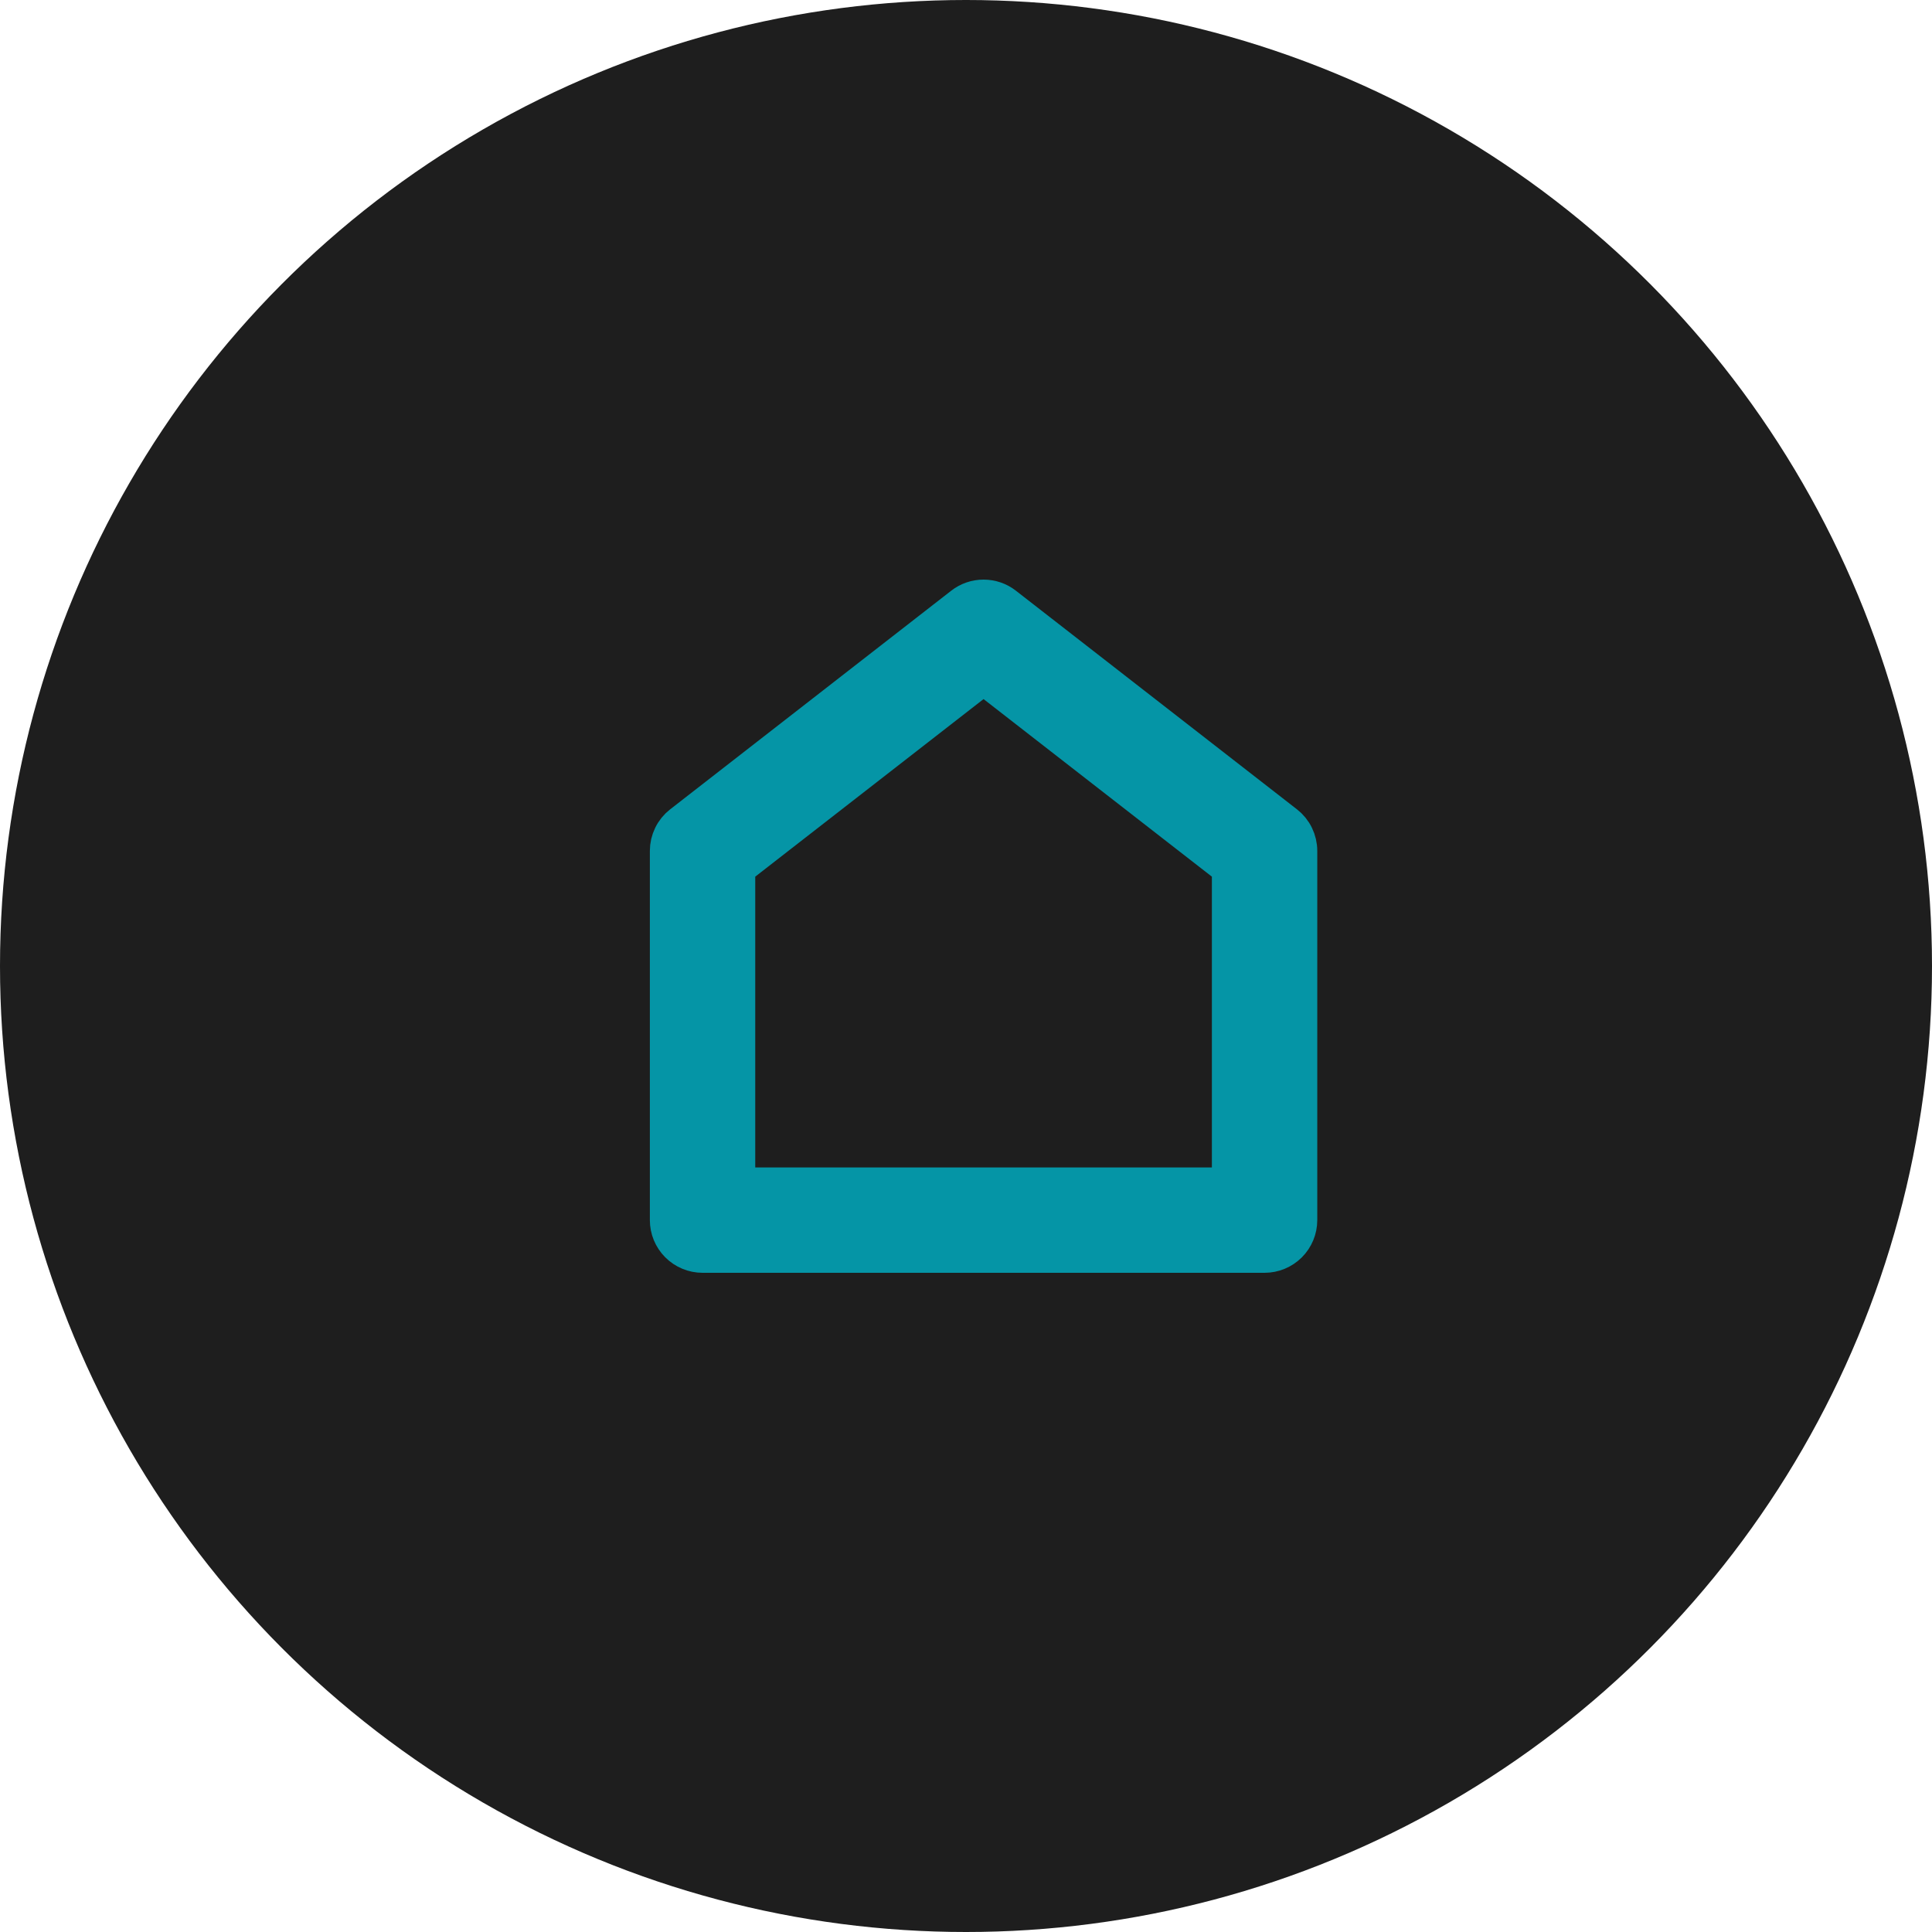
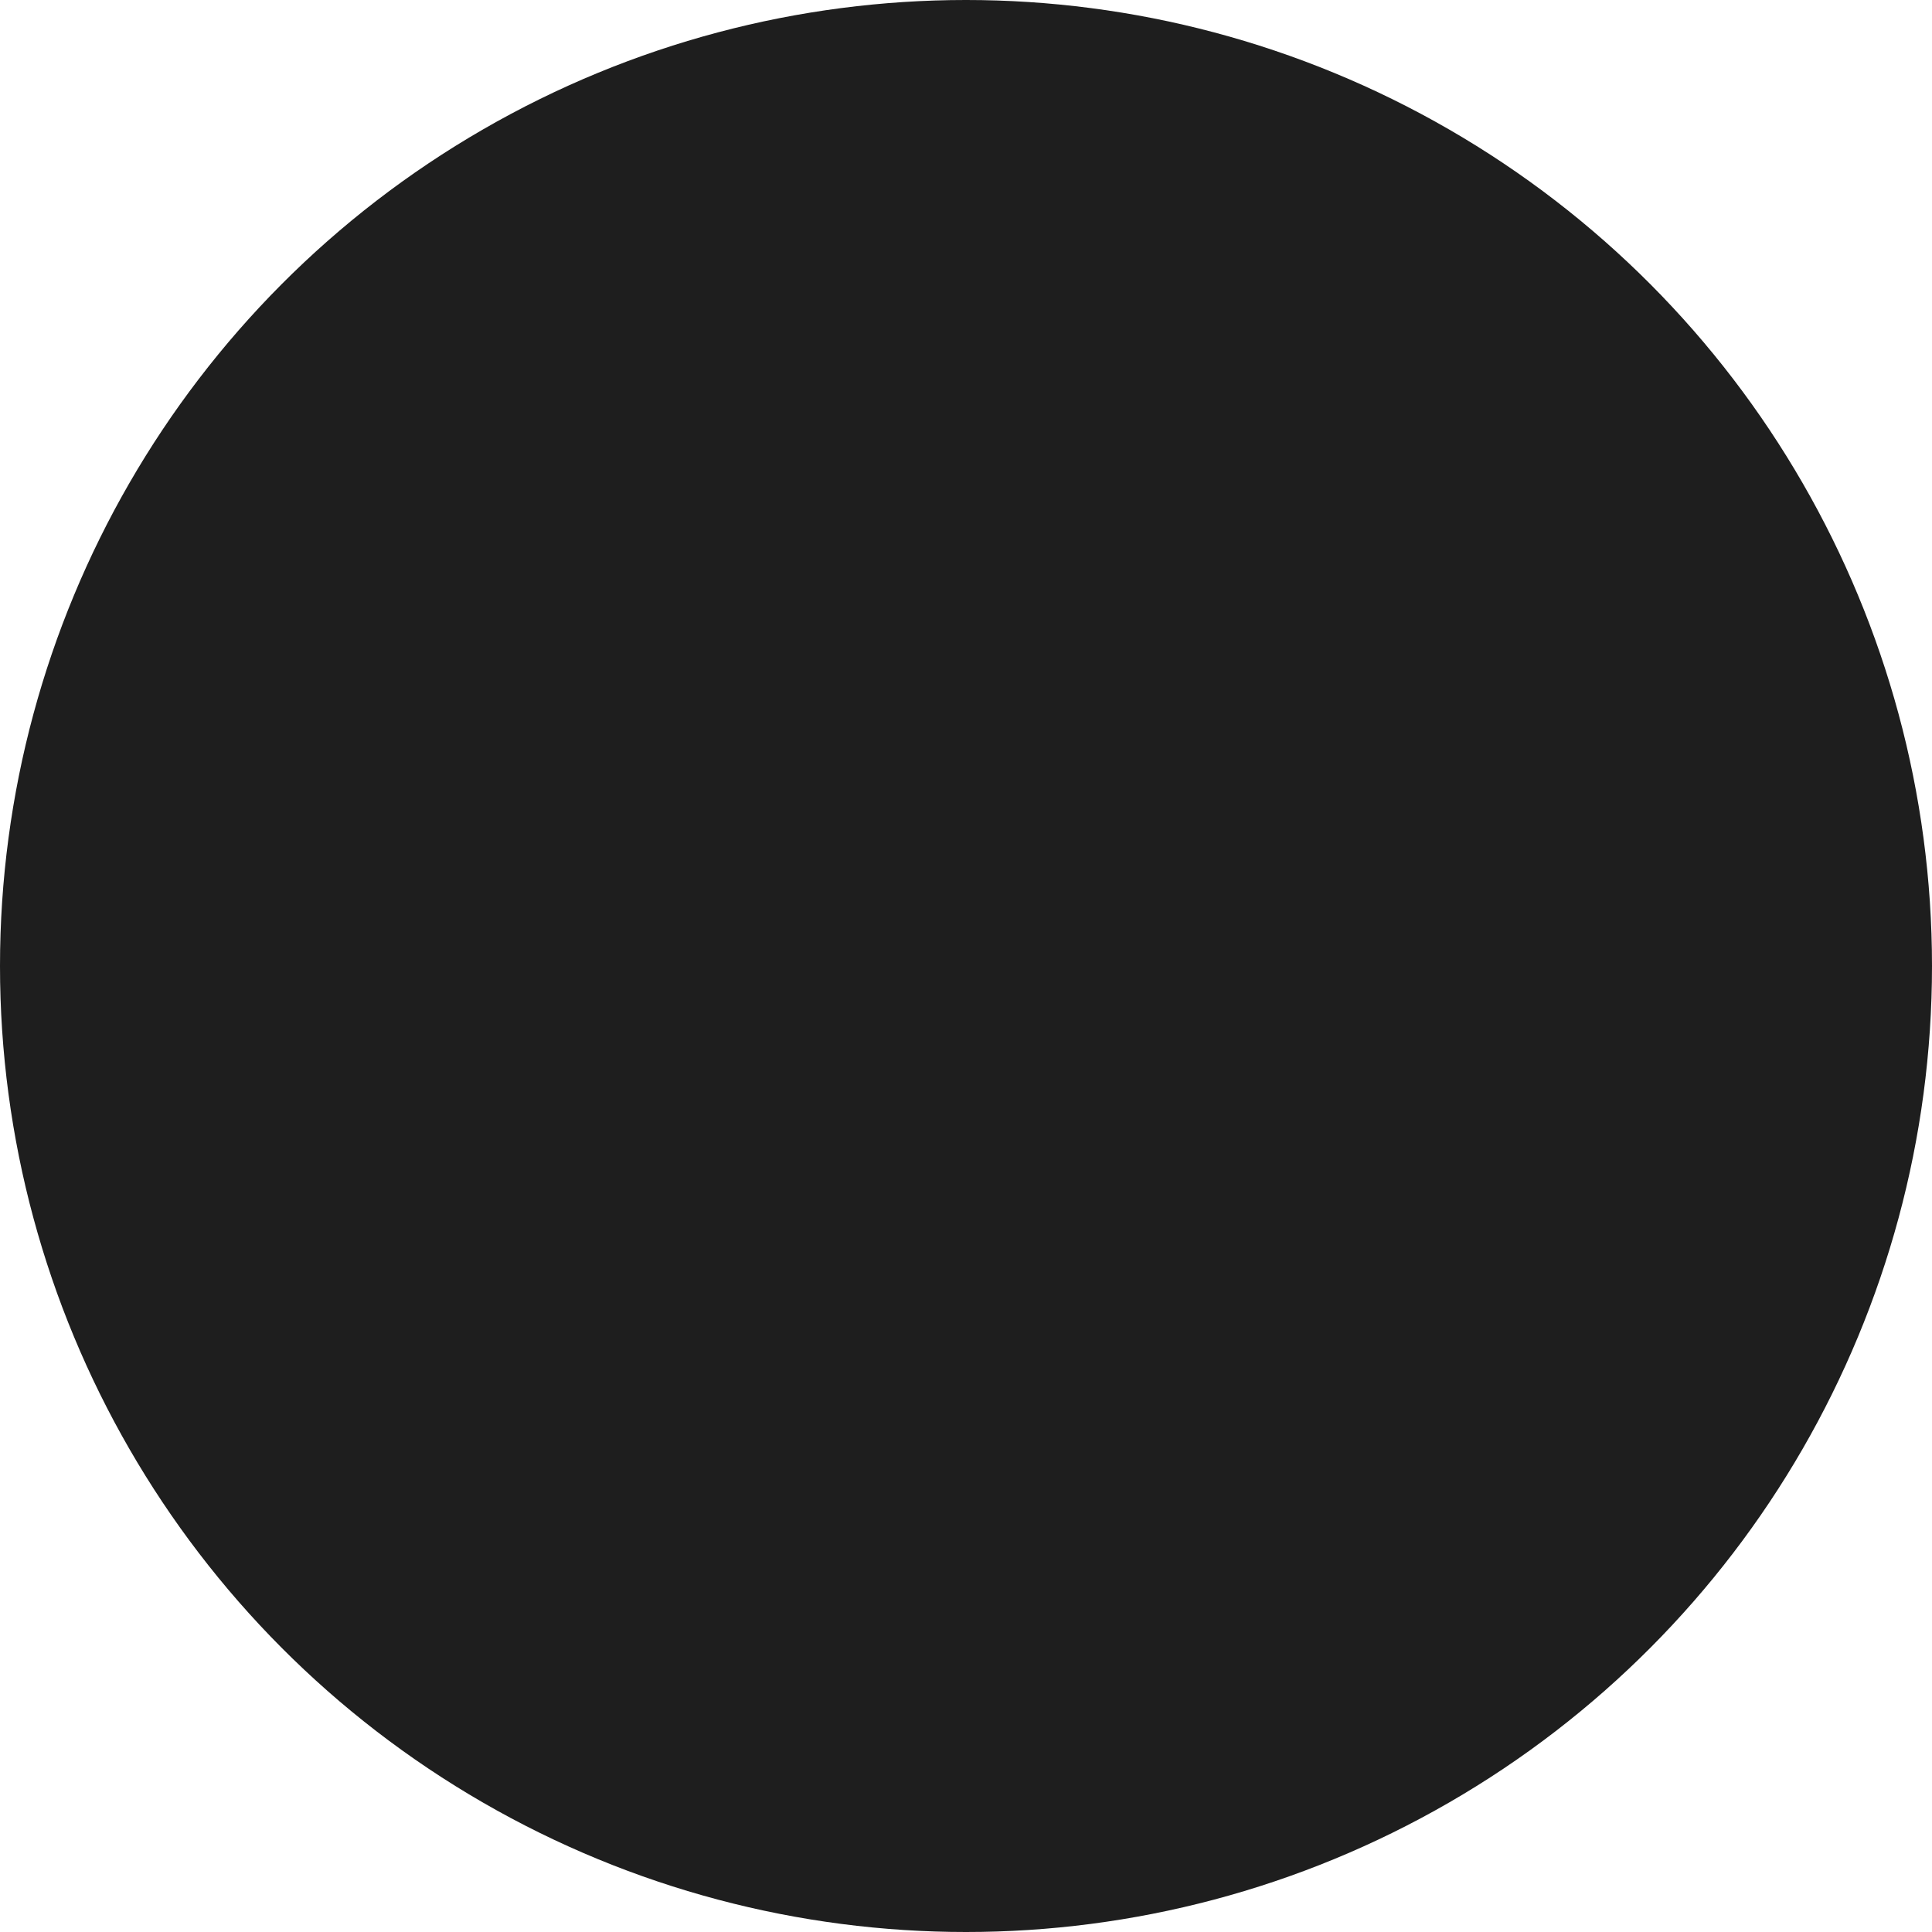
<svg xmlns="http://www.w3.org/2000/svg" width="55" height="55" viewBox="0 0 55 55" fill="none">
  <circle cx="27.5" cy="27.5" r="27.5" fill="#1E1E1E" />
-   <path d="M37 34.734C37 34.999 36.895 35.253 36.707 35.441C36.52 35.628 36.265 35.734 36 35.734H20C19.735 35.734 19.48 35.628 19.293 35.441C19.105 35.253 19 34.999 19 34.734V24.224C19 24.071 19.035 23.921 19.102 23.784C19.168 23.647 19.266 23.527 19.386 23.434L27.386 17.211C27.561 17.074 27.778 17 28 17C28.222 17 28.439 17.074 28.614 17.211L36.614 23.434C36.734 23.527 36.832 23.647 36.898 23.784C36.965 23.921 37 24.071 37 24.224V34.734ZM35 33.734V24.712L28 19.268L21 24.712V33.734H35Z" fill="#0595A6" stroke="#0595A6" />
</svg>